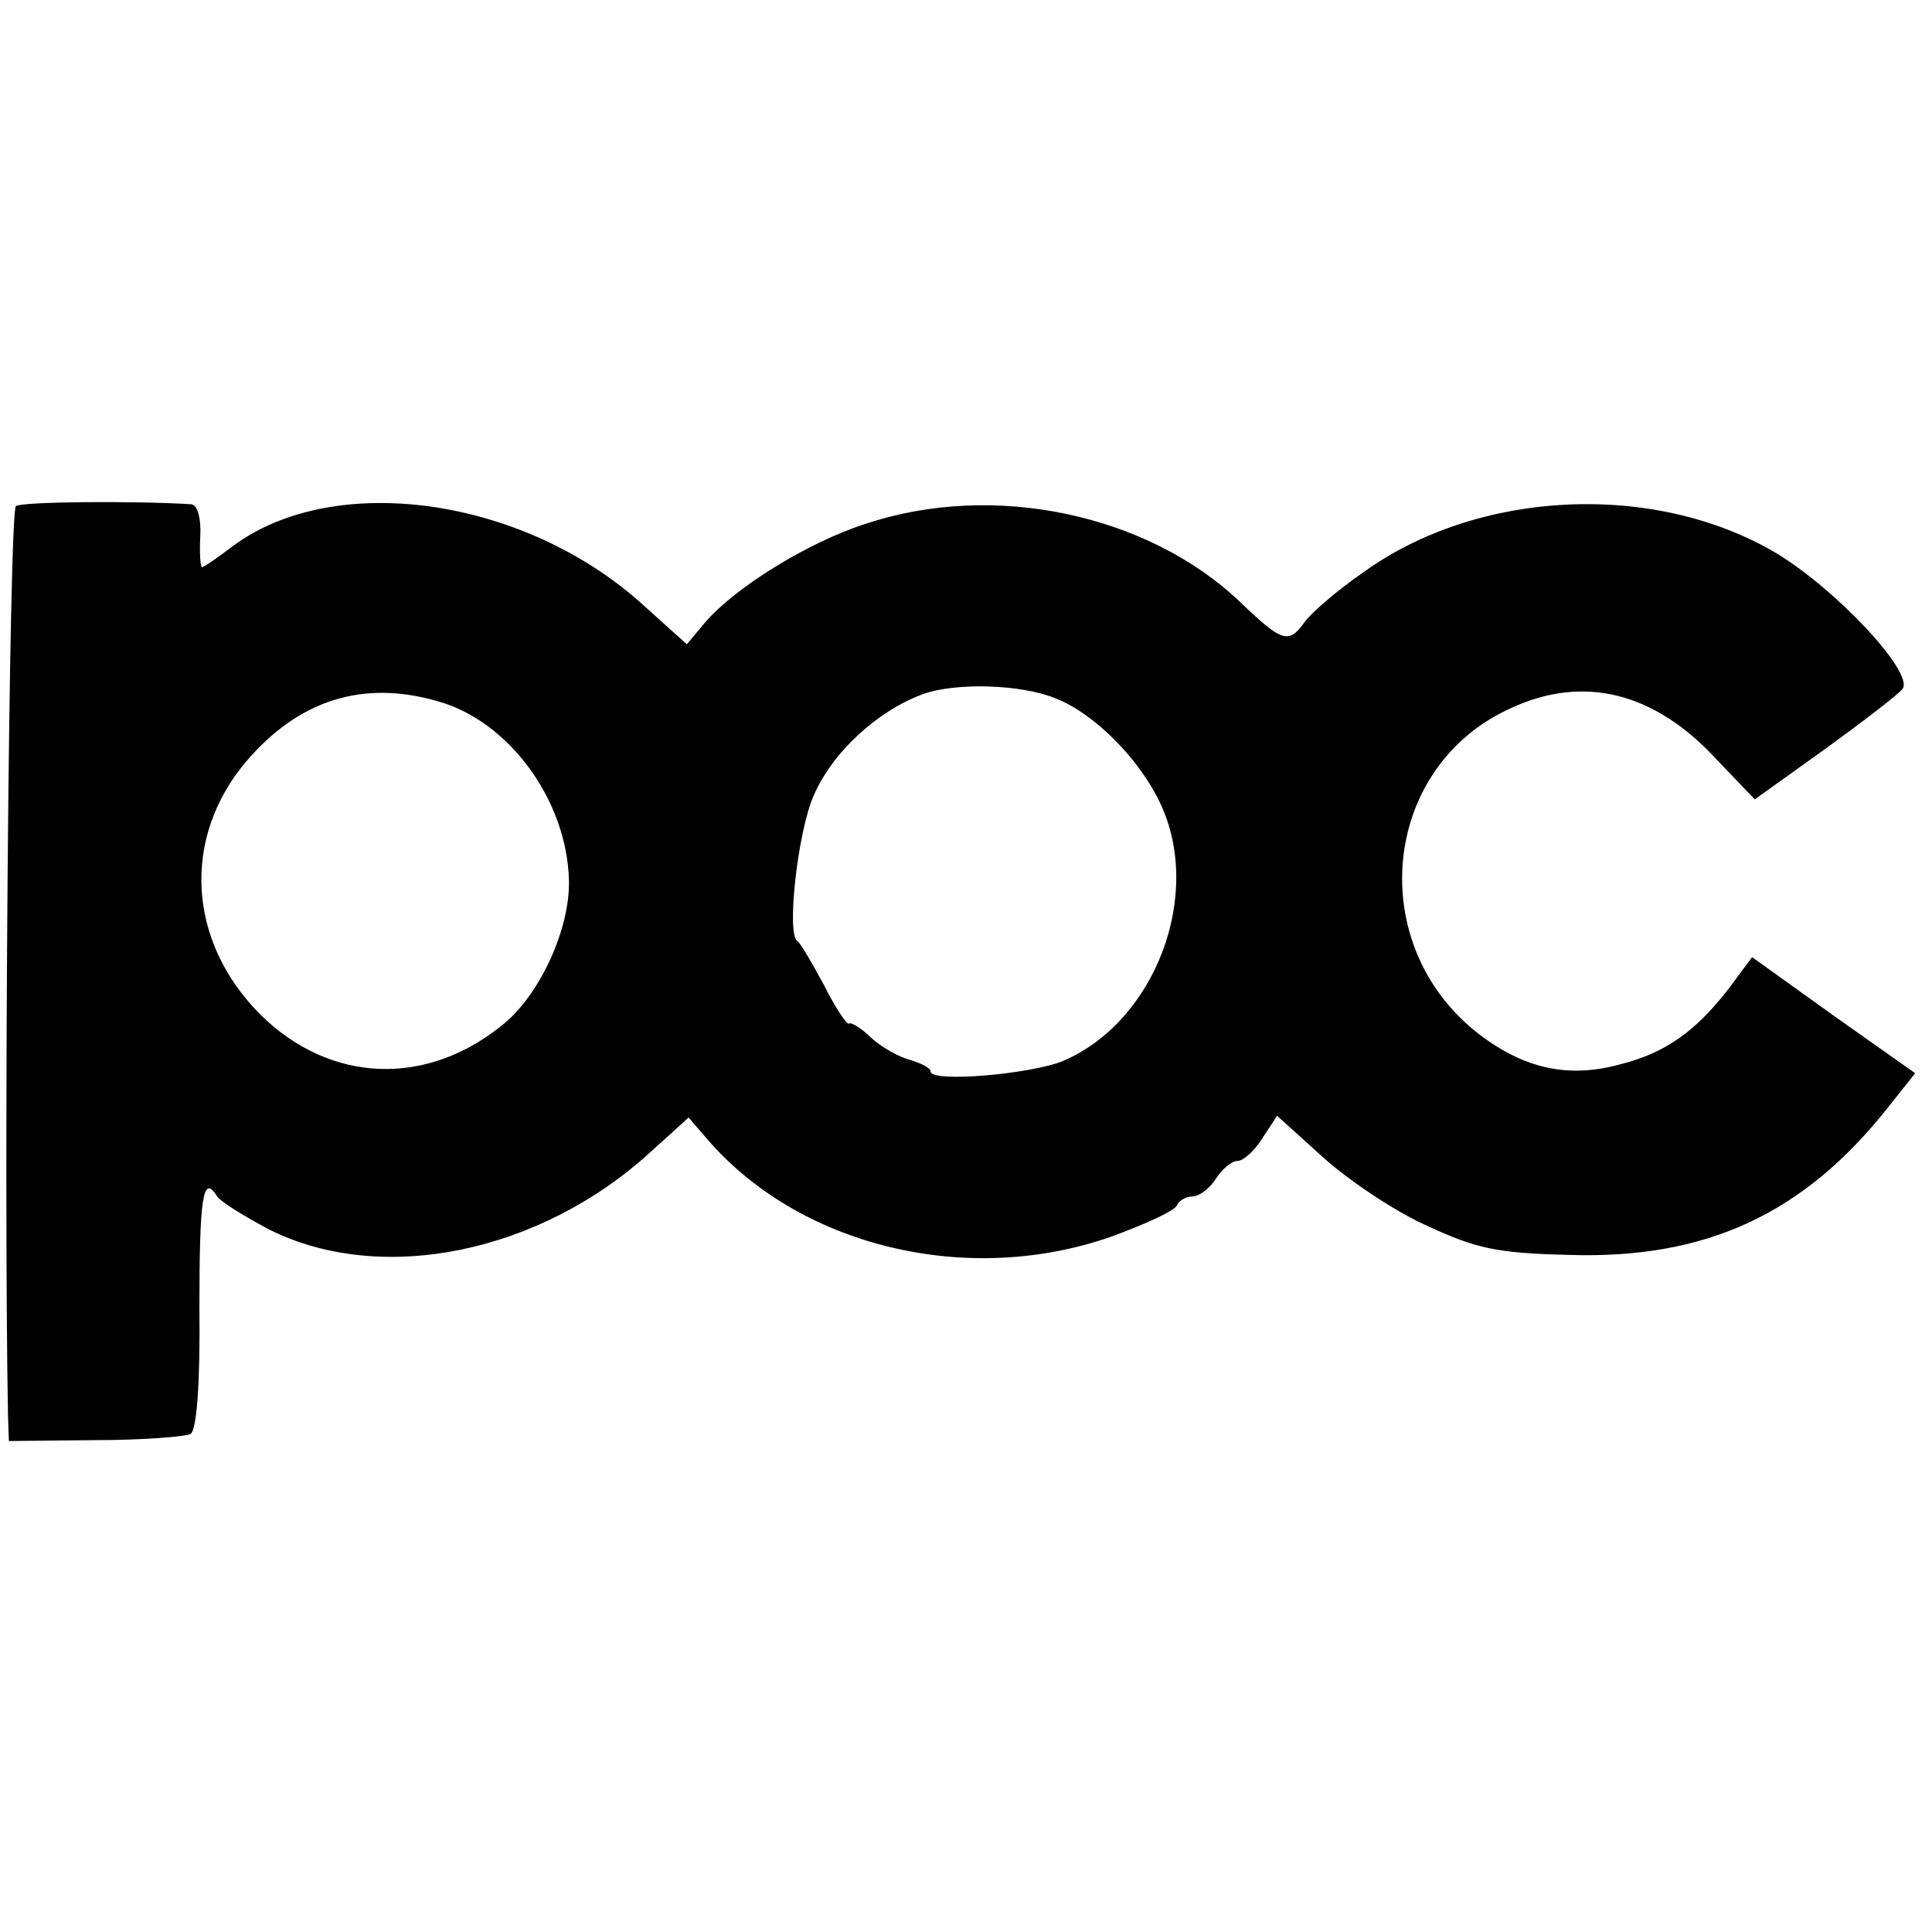
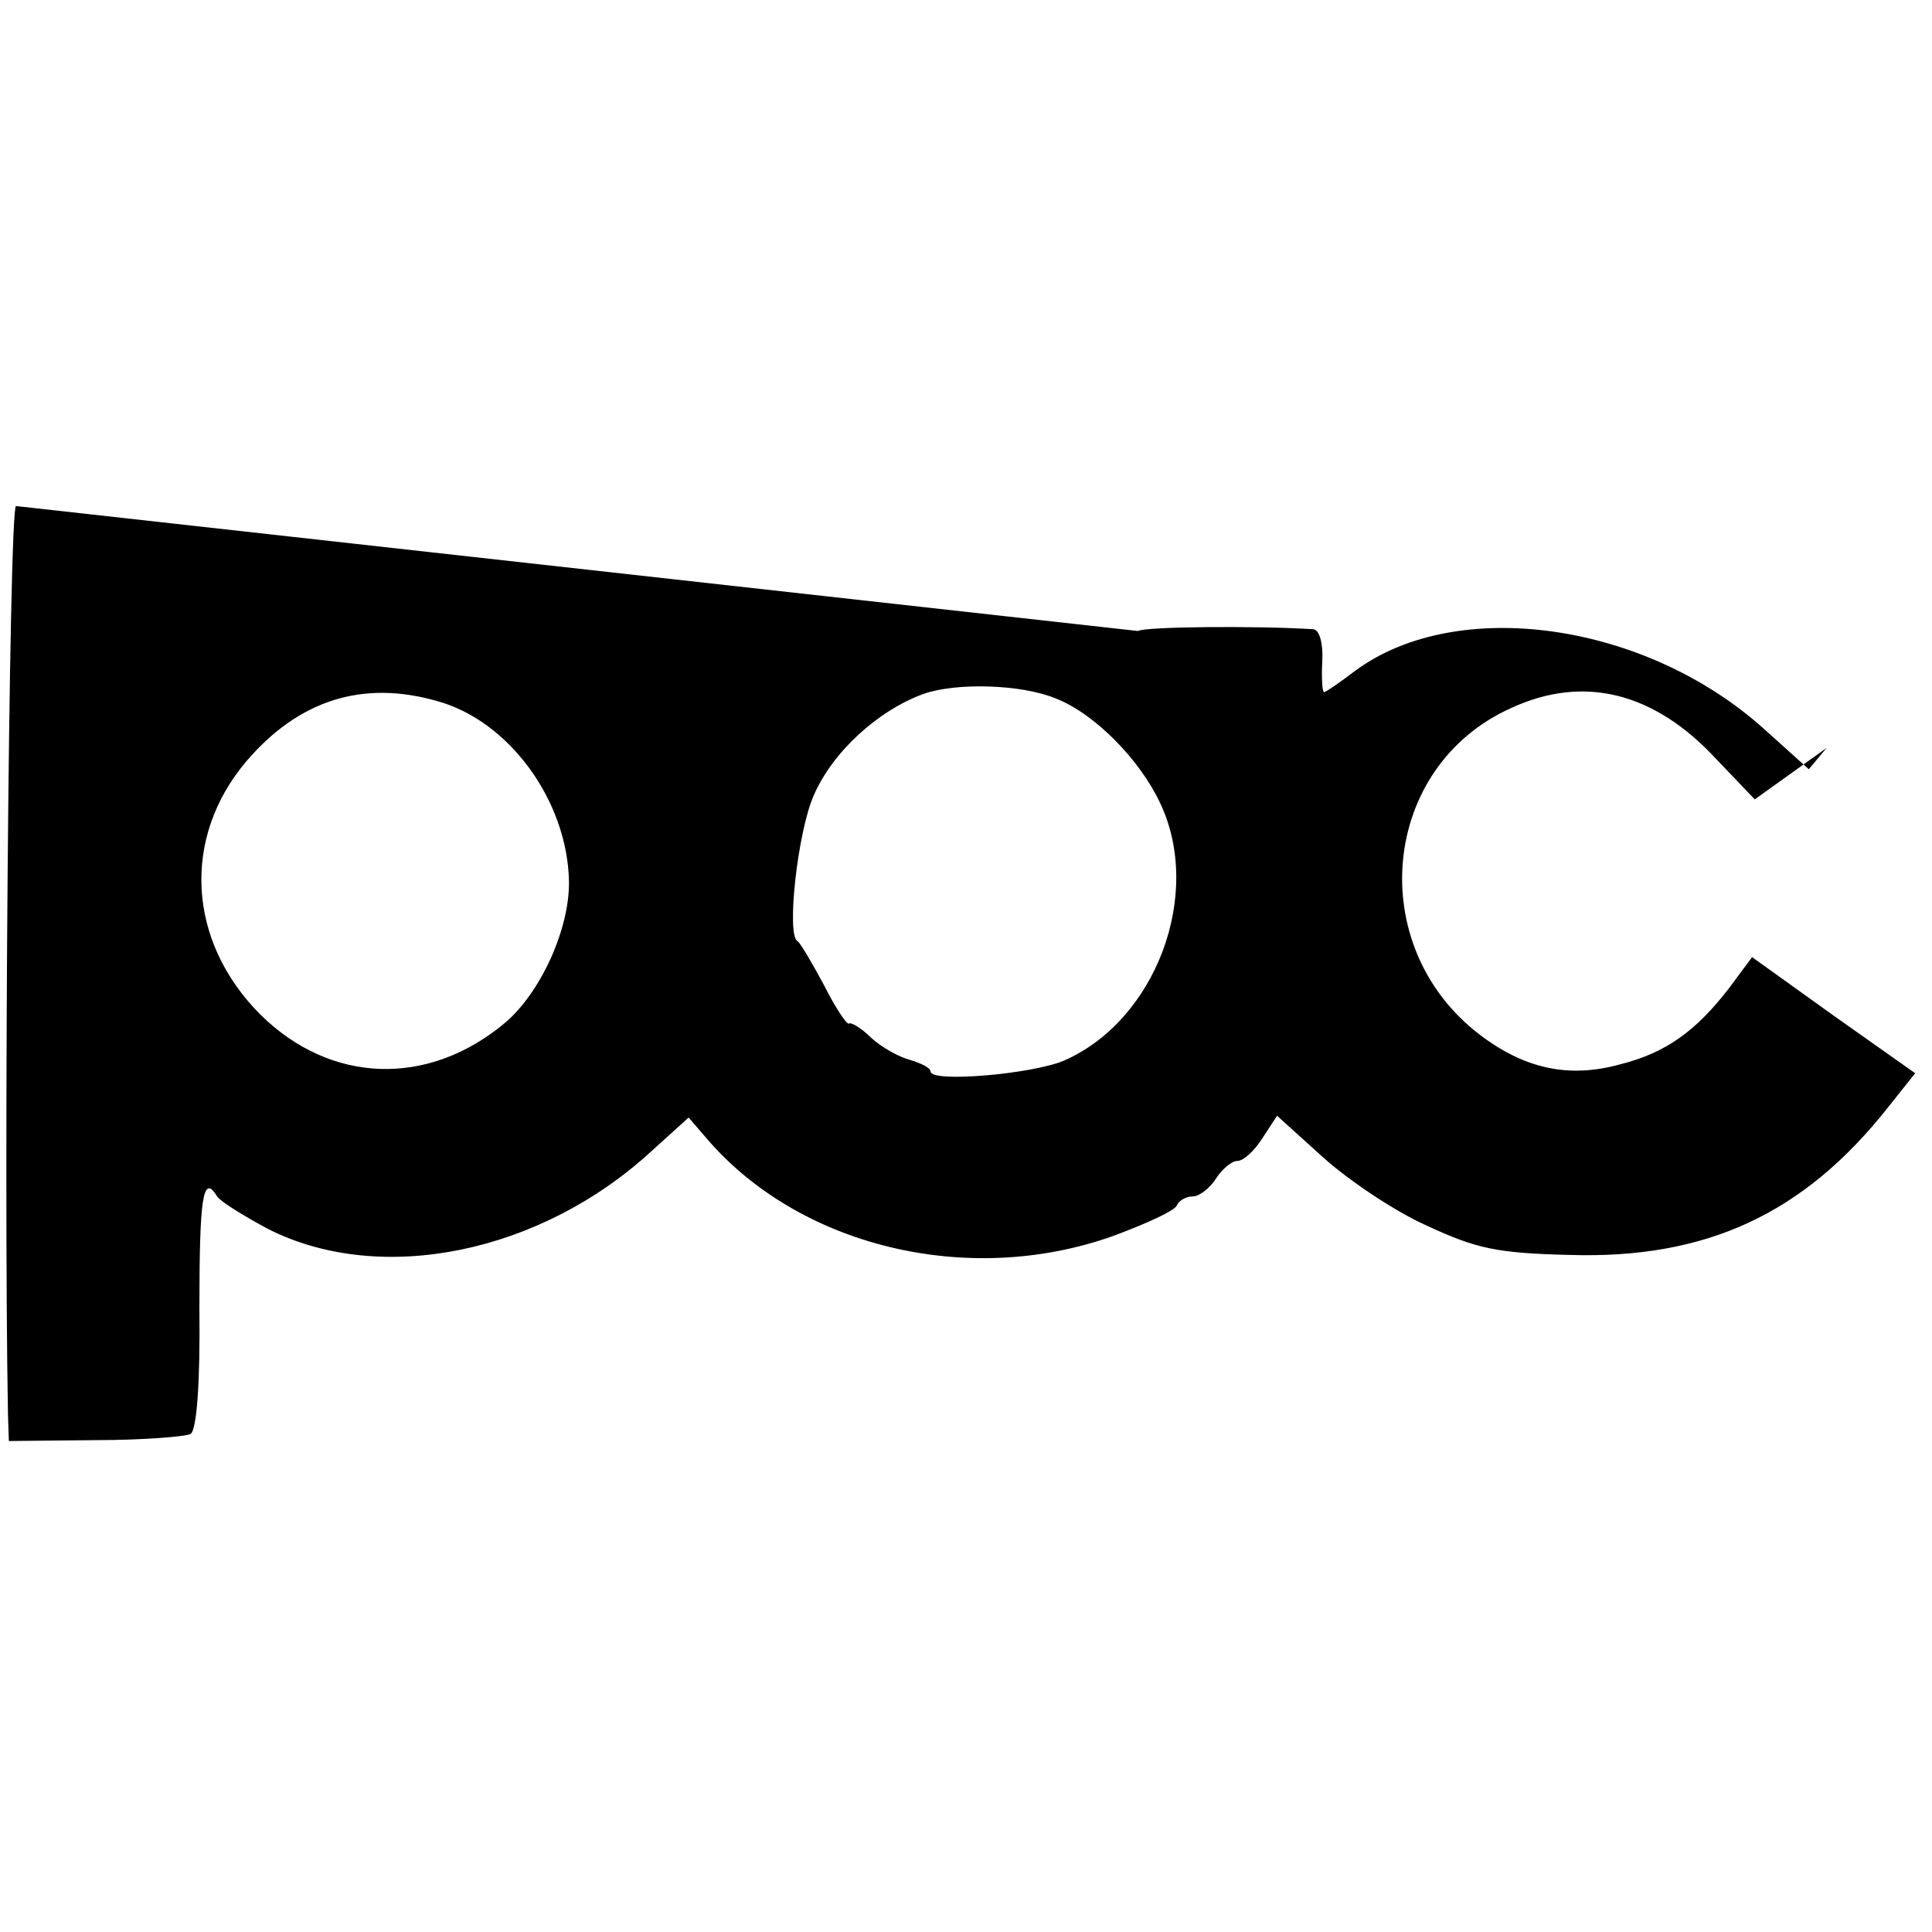
<svg xmlns="http://www.w3.org/2000/svg" version="1.0" width="218pt" height="218pt" viewBox="0 0 218 218" preserveAspectRatio="xMidYMid meet">
  <g transform="translate(0,218) scale(0.1,-0.1)" fill="#000000" stroke="none">
-     <path d="M18 1609 c-8 -5 -14 -756 -9 -1025 l1 -30 98 1 c53 0 102 4 107 7 7 4 11 58 10 142 0 126 4 152 20 126 4 -6 30 -22 58 -37 127 -64 307 -27 432 88 l42 38 19 -22 c104 -123 295 -170 459 -112 38 14 71 29 73 35 2 5 10 10 18 10 7 0 19 9 26 20 7 11 18 20 24 20 7 0 19 11 28 25 l17 26 52 -47 c29 -26 81 -61 117 -77 56 -26 79 -31 160 -33 155 -5 265 46 360 166 l31 39 -92 65 -92 66 -26 -35 c-37 -48 -71 -73 -123 -86 -58 -16 -108 -5 -159 34 -130 100 -111 302 36 368 82 38 162 18 232 -58 l43 -45 81 58 c44 32 83 62 86 67 12 19 -75 112 -143 153 -137 81 -336 72 -466 -22 -29 -20 -59 -46 -66 -56 -18 -25 -25 -23 -73 23 -104 99 -278 136 -422 88 -66 -21 -149 -73 -182 -112 l-20 -24 -50 45 c-134 121 -347 151 -462 66 -17 -13 -33 -24 -35 -24 -2 0 -3 16 -2 35 1 20 -3 35 -10 36 -64 4 -190 3 -198 -2z m1173 -217 c44 -17 95 -69 118 -118 49 -103 -5 -246 -109 -291 -36 -15 -150 -25 -150 -12 0 4 -10 9 -23 13 -12 3 -32 14 -44 25 -11 11 -23 18 -25 16 -2 -2 -15 17 -28 43 -14 26 -27 48 -30 50 -13 6 0 123 18 164 21 49 72 96 124 115 37 13 110 11 149 -5z m-698 -3 c81 -22 147 -112 149 -203 1 -54 -32 -126 -72 -160 -87 -73 -197 -69 -276 9 -83 83 -89 200 -16 286 59 69 131 92 215 68z" />
+     <path d="M18 1609 c-8 -5 -14 -756 -9 -1025 l1 -30 98 1 c53 0 102 4 107 7 7 4 11 58 10 142 0 126 4 152 20 126 4 -6 30 -22 58 -37 127 -64 307 -27 432 88 l42 38 19 -22 c104 -123 295 -170 459 -112 38 14 71 29 73 35 2 5 10 10 18 10 7 0 19 9 26 20 7 11 18 20 24 20 7 0 19 11 28 25 l17 26 52 -47 c29 -26 81 -61 117 -77 56 -26 79 -31 160 -33 155 -5 265 46 360 166 l31 39 -92 65 -92 66 -26 -35 c-37 -48 -71 -73 -123 -86 -58 -16 -108 -5 -159 34 -130 100 -111 302 36 368 82 38 162 18 232 -58 l43 -45 81 58 l-20 -24 -50 45 c-134 121 -347 151 -462 66 -17 -13 -33 -24 -35 -24 -2 0 -3 16 -2 35 1 20 -3 35 -10 36 -64 4 -190 3 -198 -2z m1173 -217 c44 -17 95 -69 118 -118 49 -103 -5 -246 -109 -291 -36 -15 -150 -25 -150 -12 0 4 -10 9 -23 13 -12 3 -32 14 -44 25 -11 11 -23 18 -25 16 -2 -2 -15 17 -28 43 -14 26 -27 48 -30 50 -13 6 0 123 18 164 21 49 72 96 124 115 37 13 110 11 149 -5z m-698 -3 c81 -22 147 -112 149 -203 1 -54 -32 -126 -72 -160 -87 -73 -197 -69 -276 9 -83 83 -89 200 -16 286 59 69 131 92 215 68z" />
  </g>
</svg>